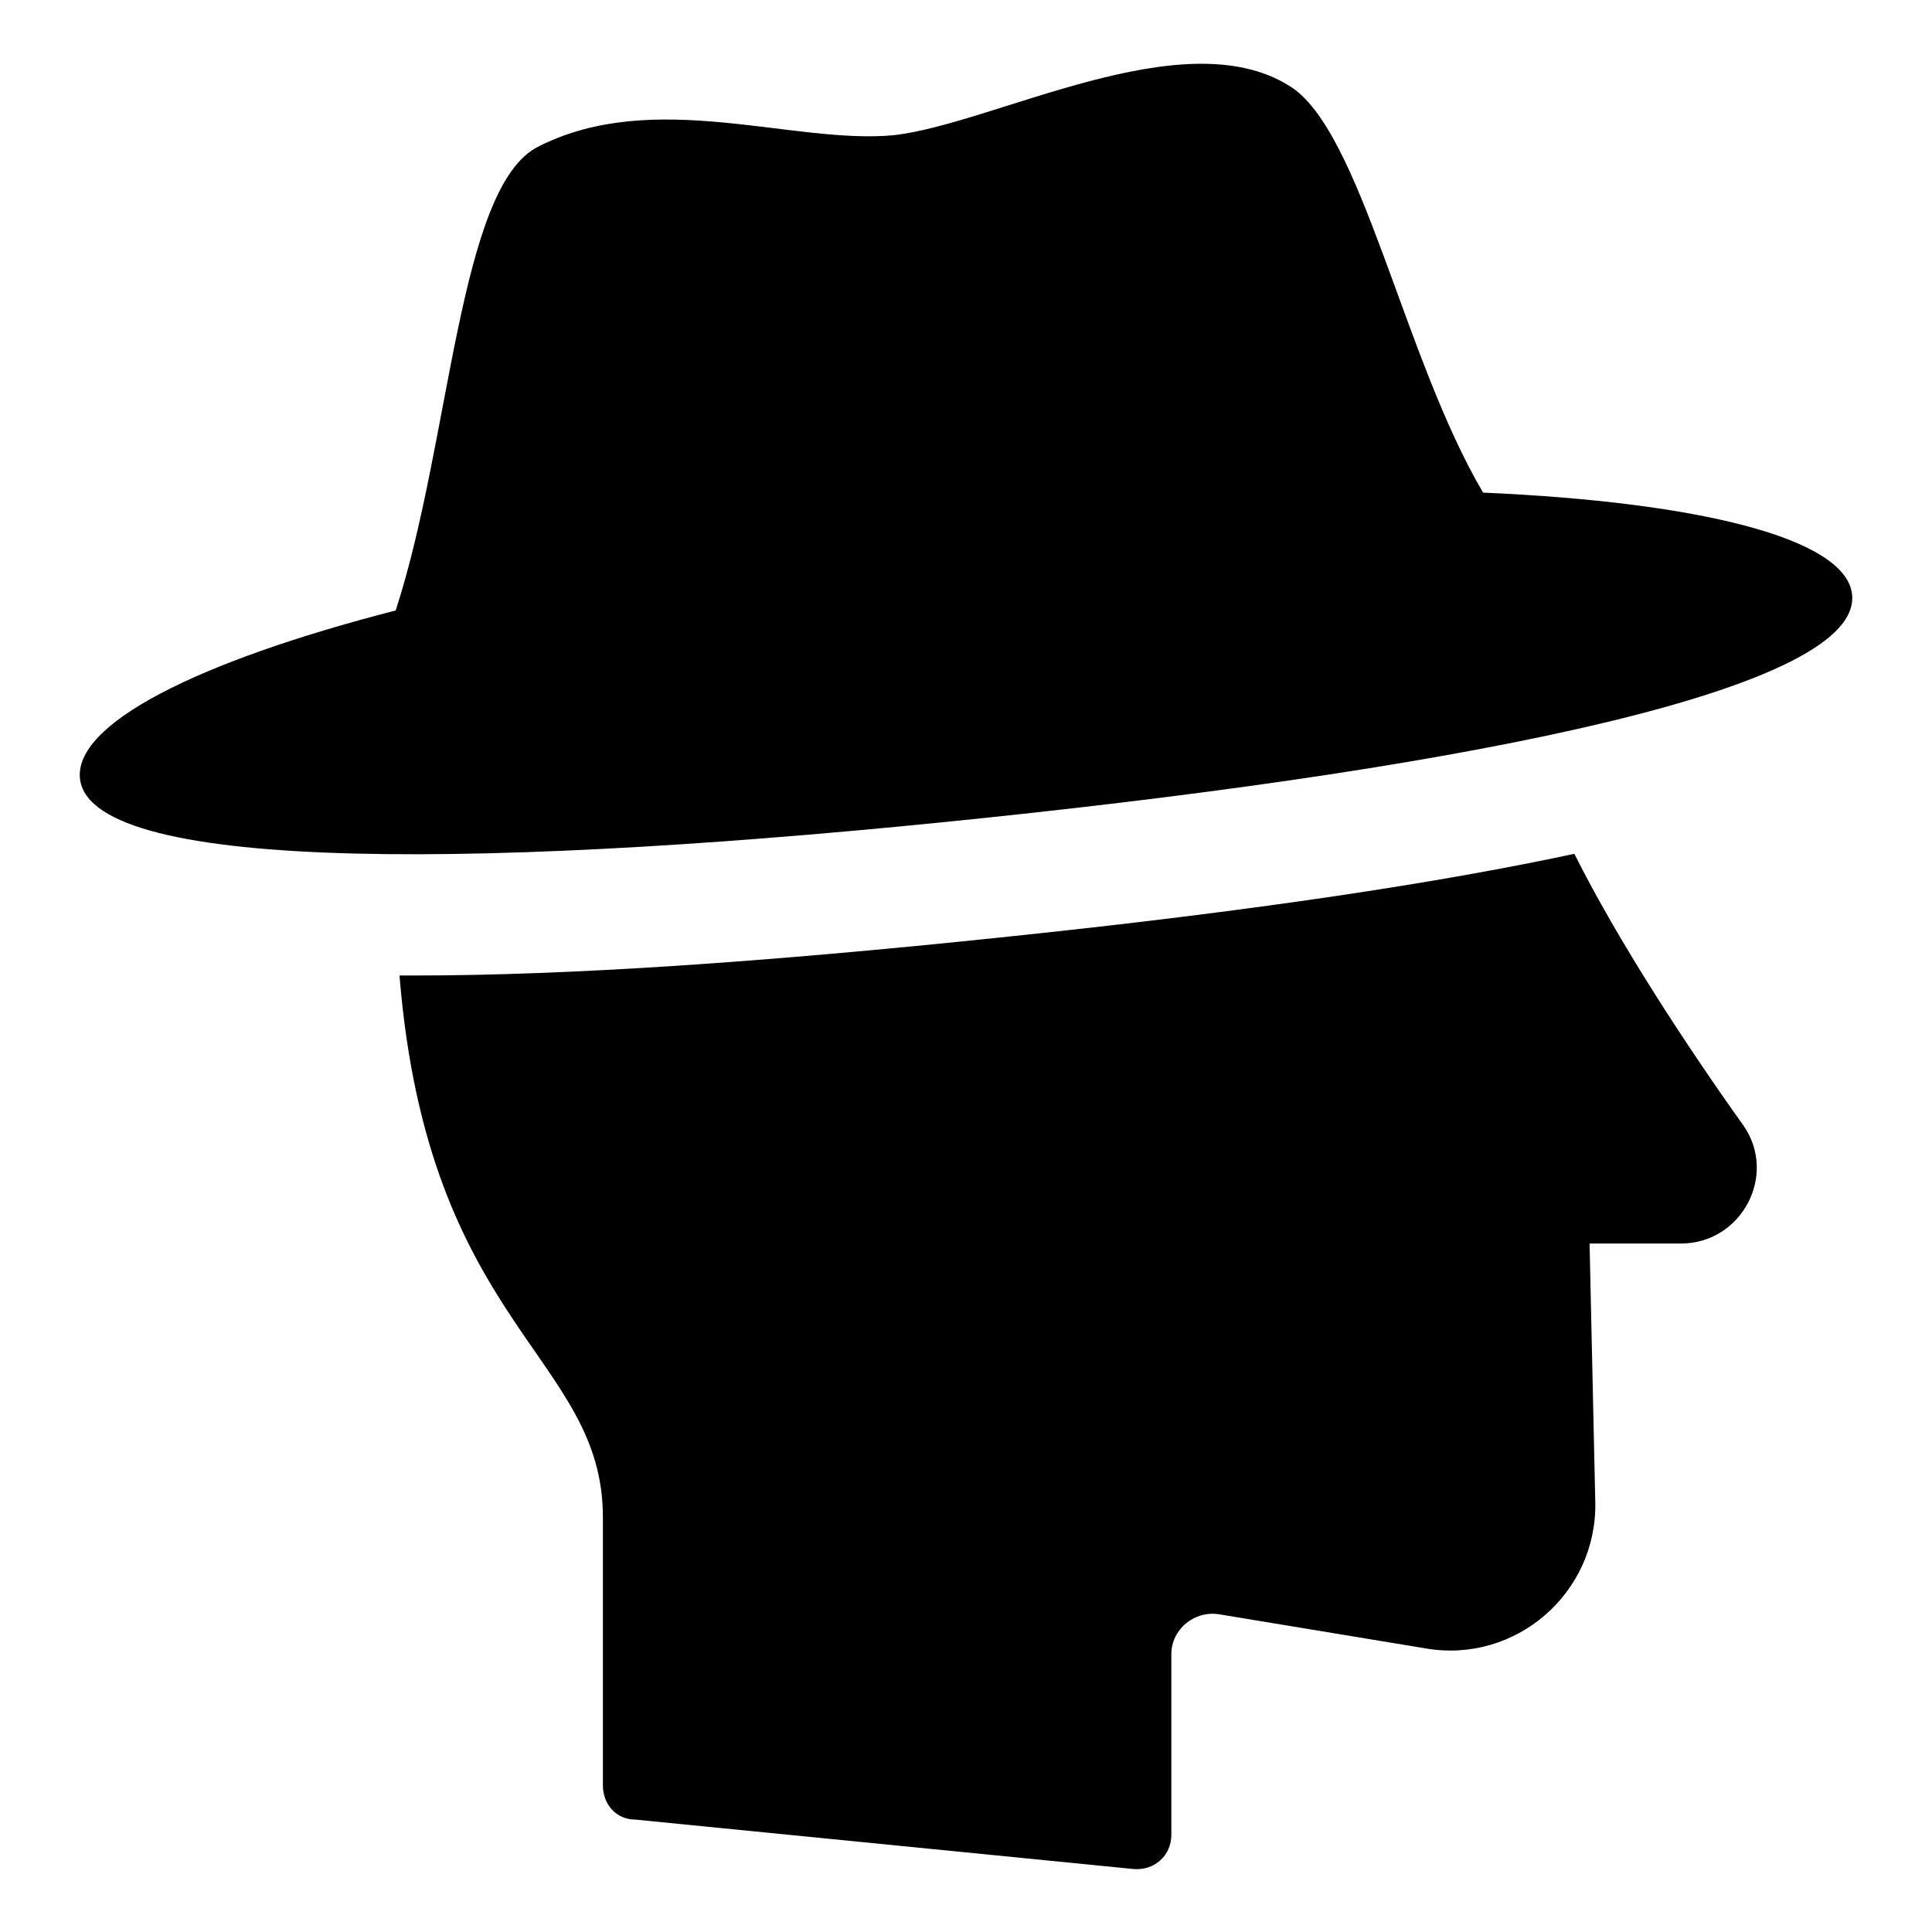
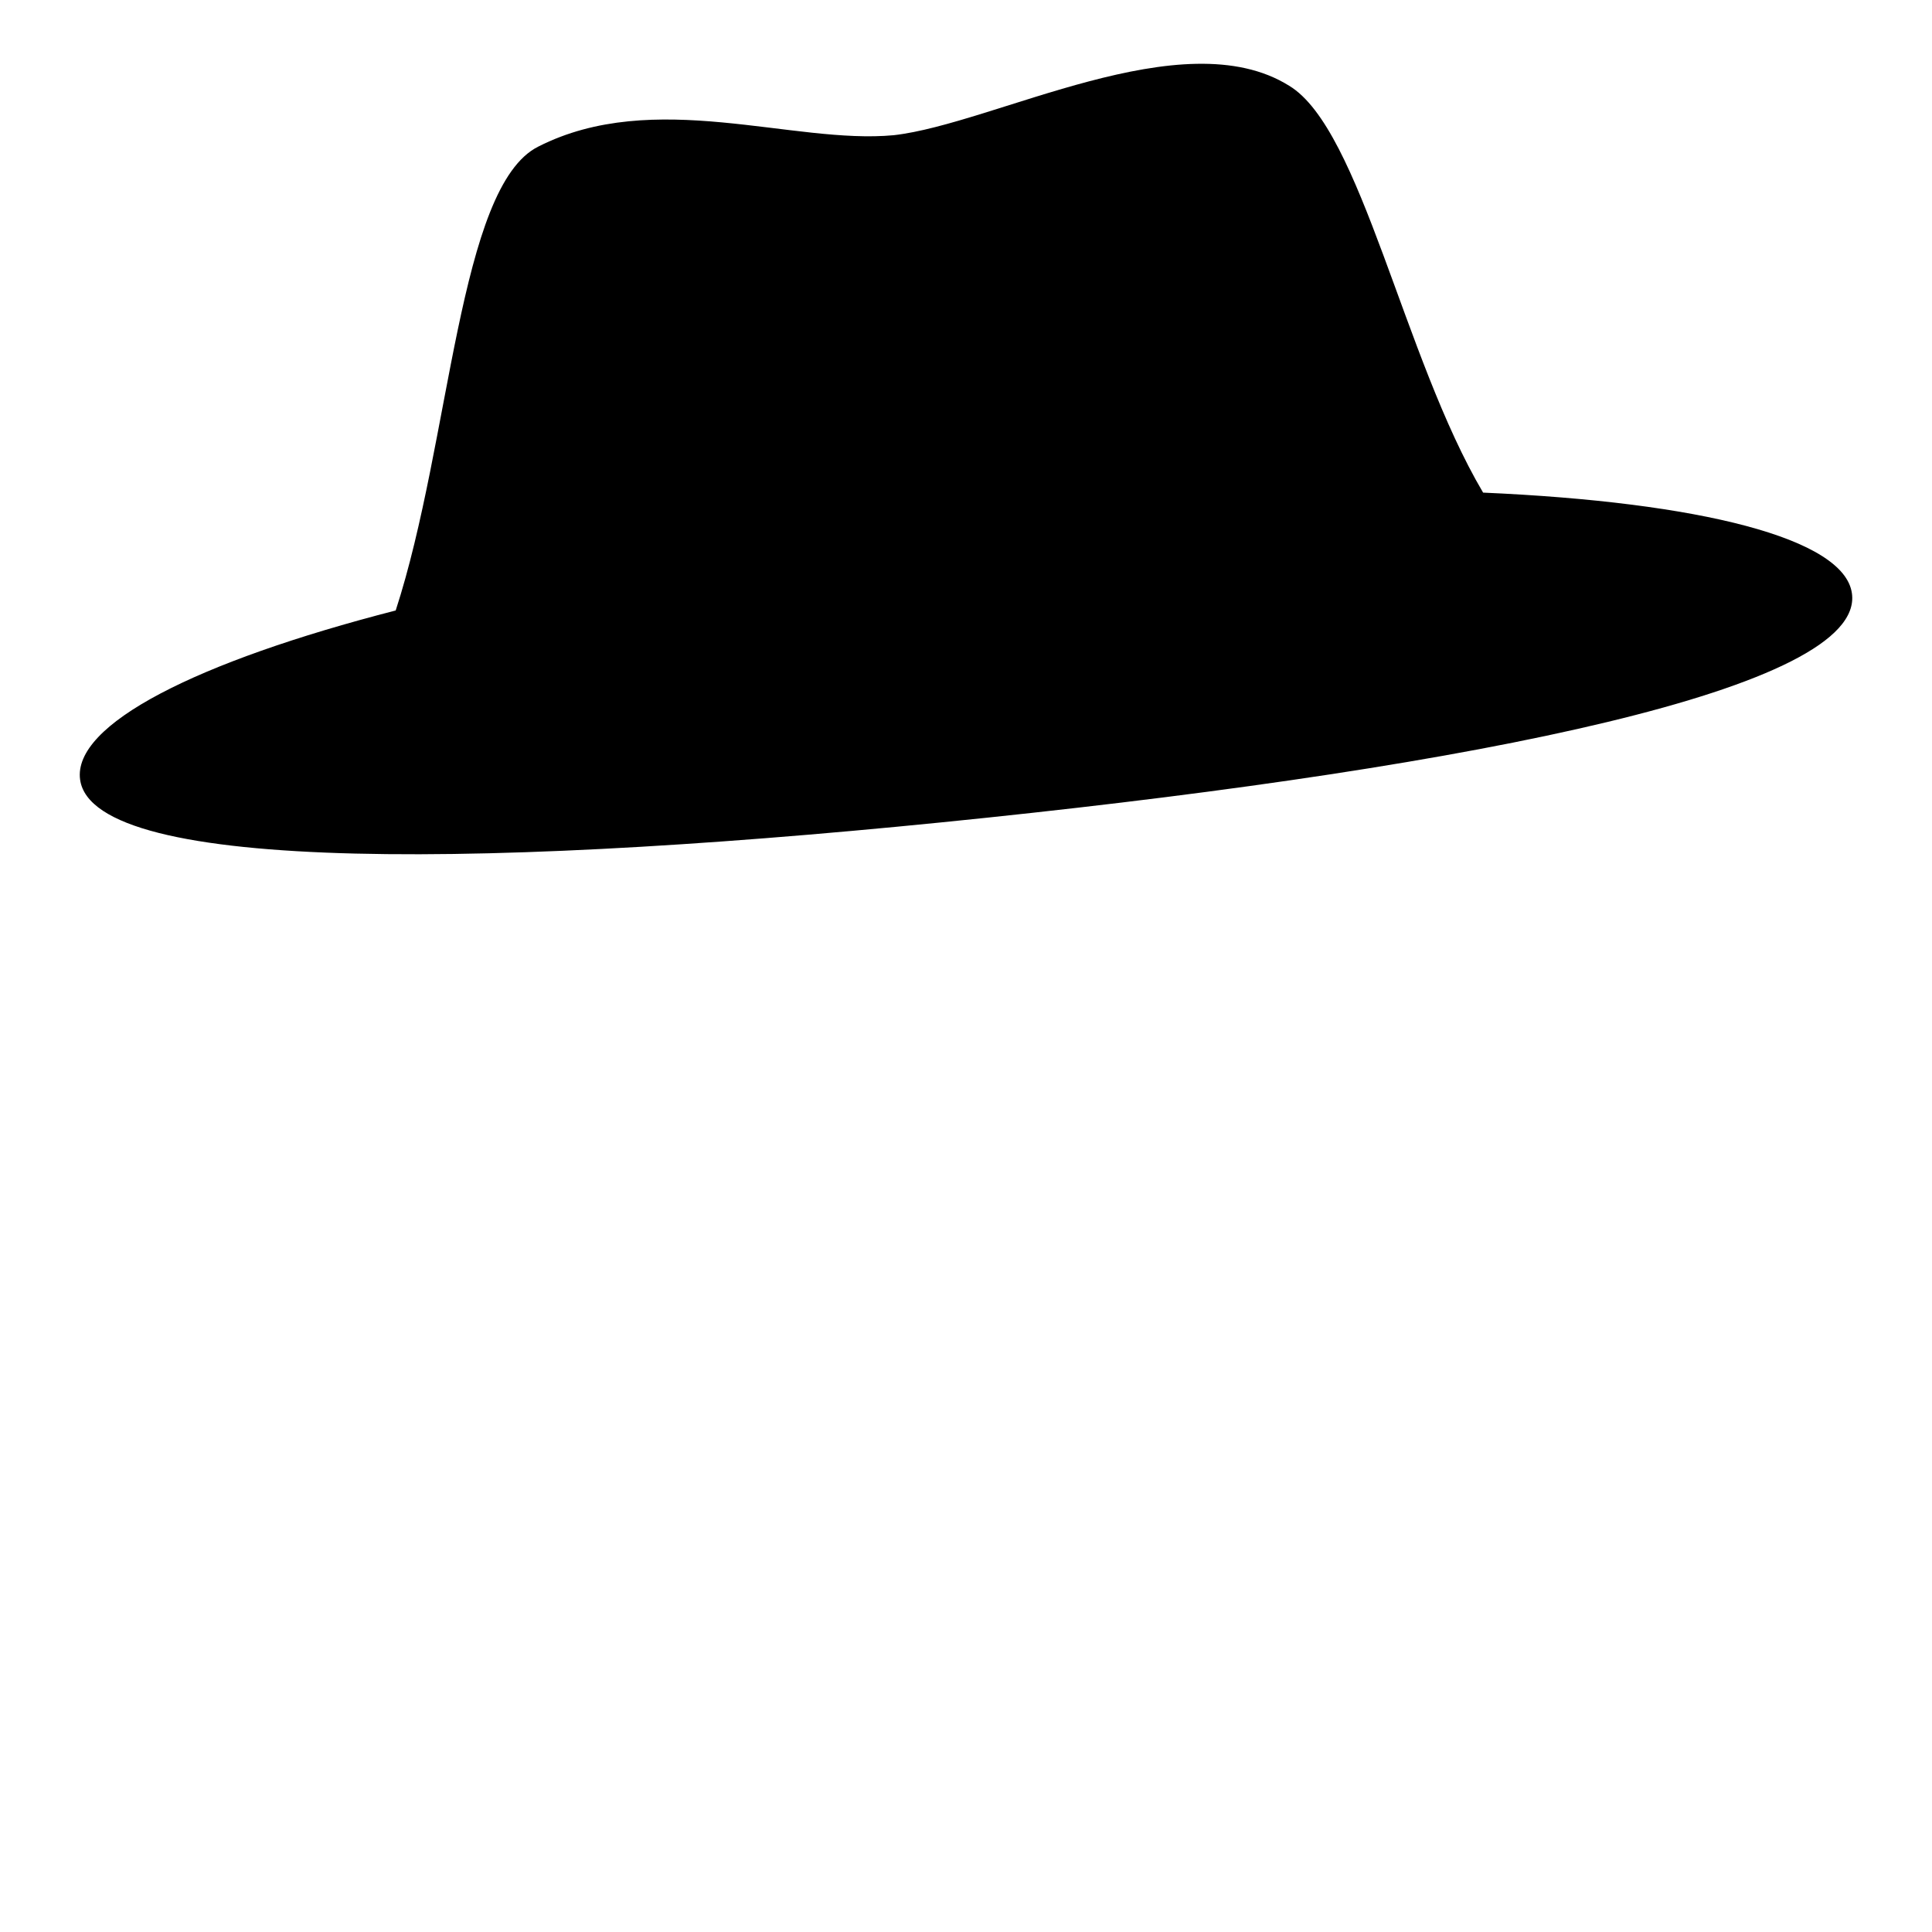
<svg xmlns="http://www.w3.org/2000/svg" fill="#000000" width="800px" height="800px" version="1.1" viewBox="144 144 512 512">
  <g>
-     <path d="m561.22 370.27c-35.266 7.559-84.137 15.113-152.15 22.168-62.473 6.551-114.36 10.078-155.17 10.078h-4.031c7.559 93.203 53.906 100.76 53.906 143.58v71.039c0 5.039 3.527 9.07 8.566 9.07l132 13.098c5.543 0.504 10.078-3.527 10.078-9.07v-47.863c0-6.551 6.047-11.586 12.594-10.578l54.914 9.07c23.68 4.031 45.344-14.609 44.84-38.793l-1.512-68.52h24.184c16.121 0 25.695-18.137 16.625-31.234-15.117-21.16-33.254-48.871-44.84-72.047z" />
    <path d="m537.04 274.55c-21.16-35.77-32.246-96.227-51.391-107.82-28.215-17.633-78.09 10.078-104.79 13.098-26.703 2.519-63.48-12.594-94.211 3.023-21.16 10.582-23.176 78.09-37.785 122.93-52.898 13.605-85.648 30.23-83.633 44.84 3.527 25.191 110.84 23.68 240.32 10.078 129.48-13.602 232.76-34.258 229.23-59.449-2.016-14.613-40.305-24.184-97.738-26.703z" />
  </g>
</svg>